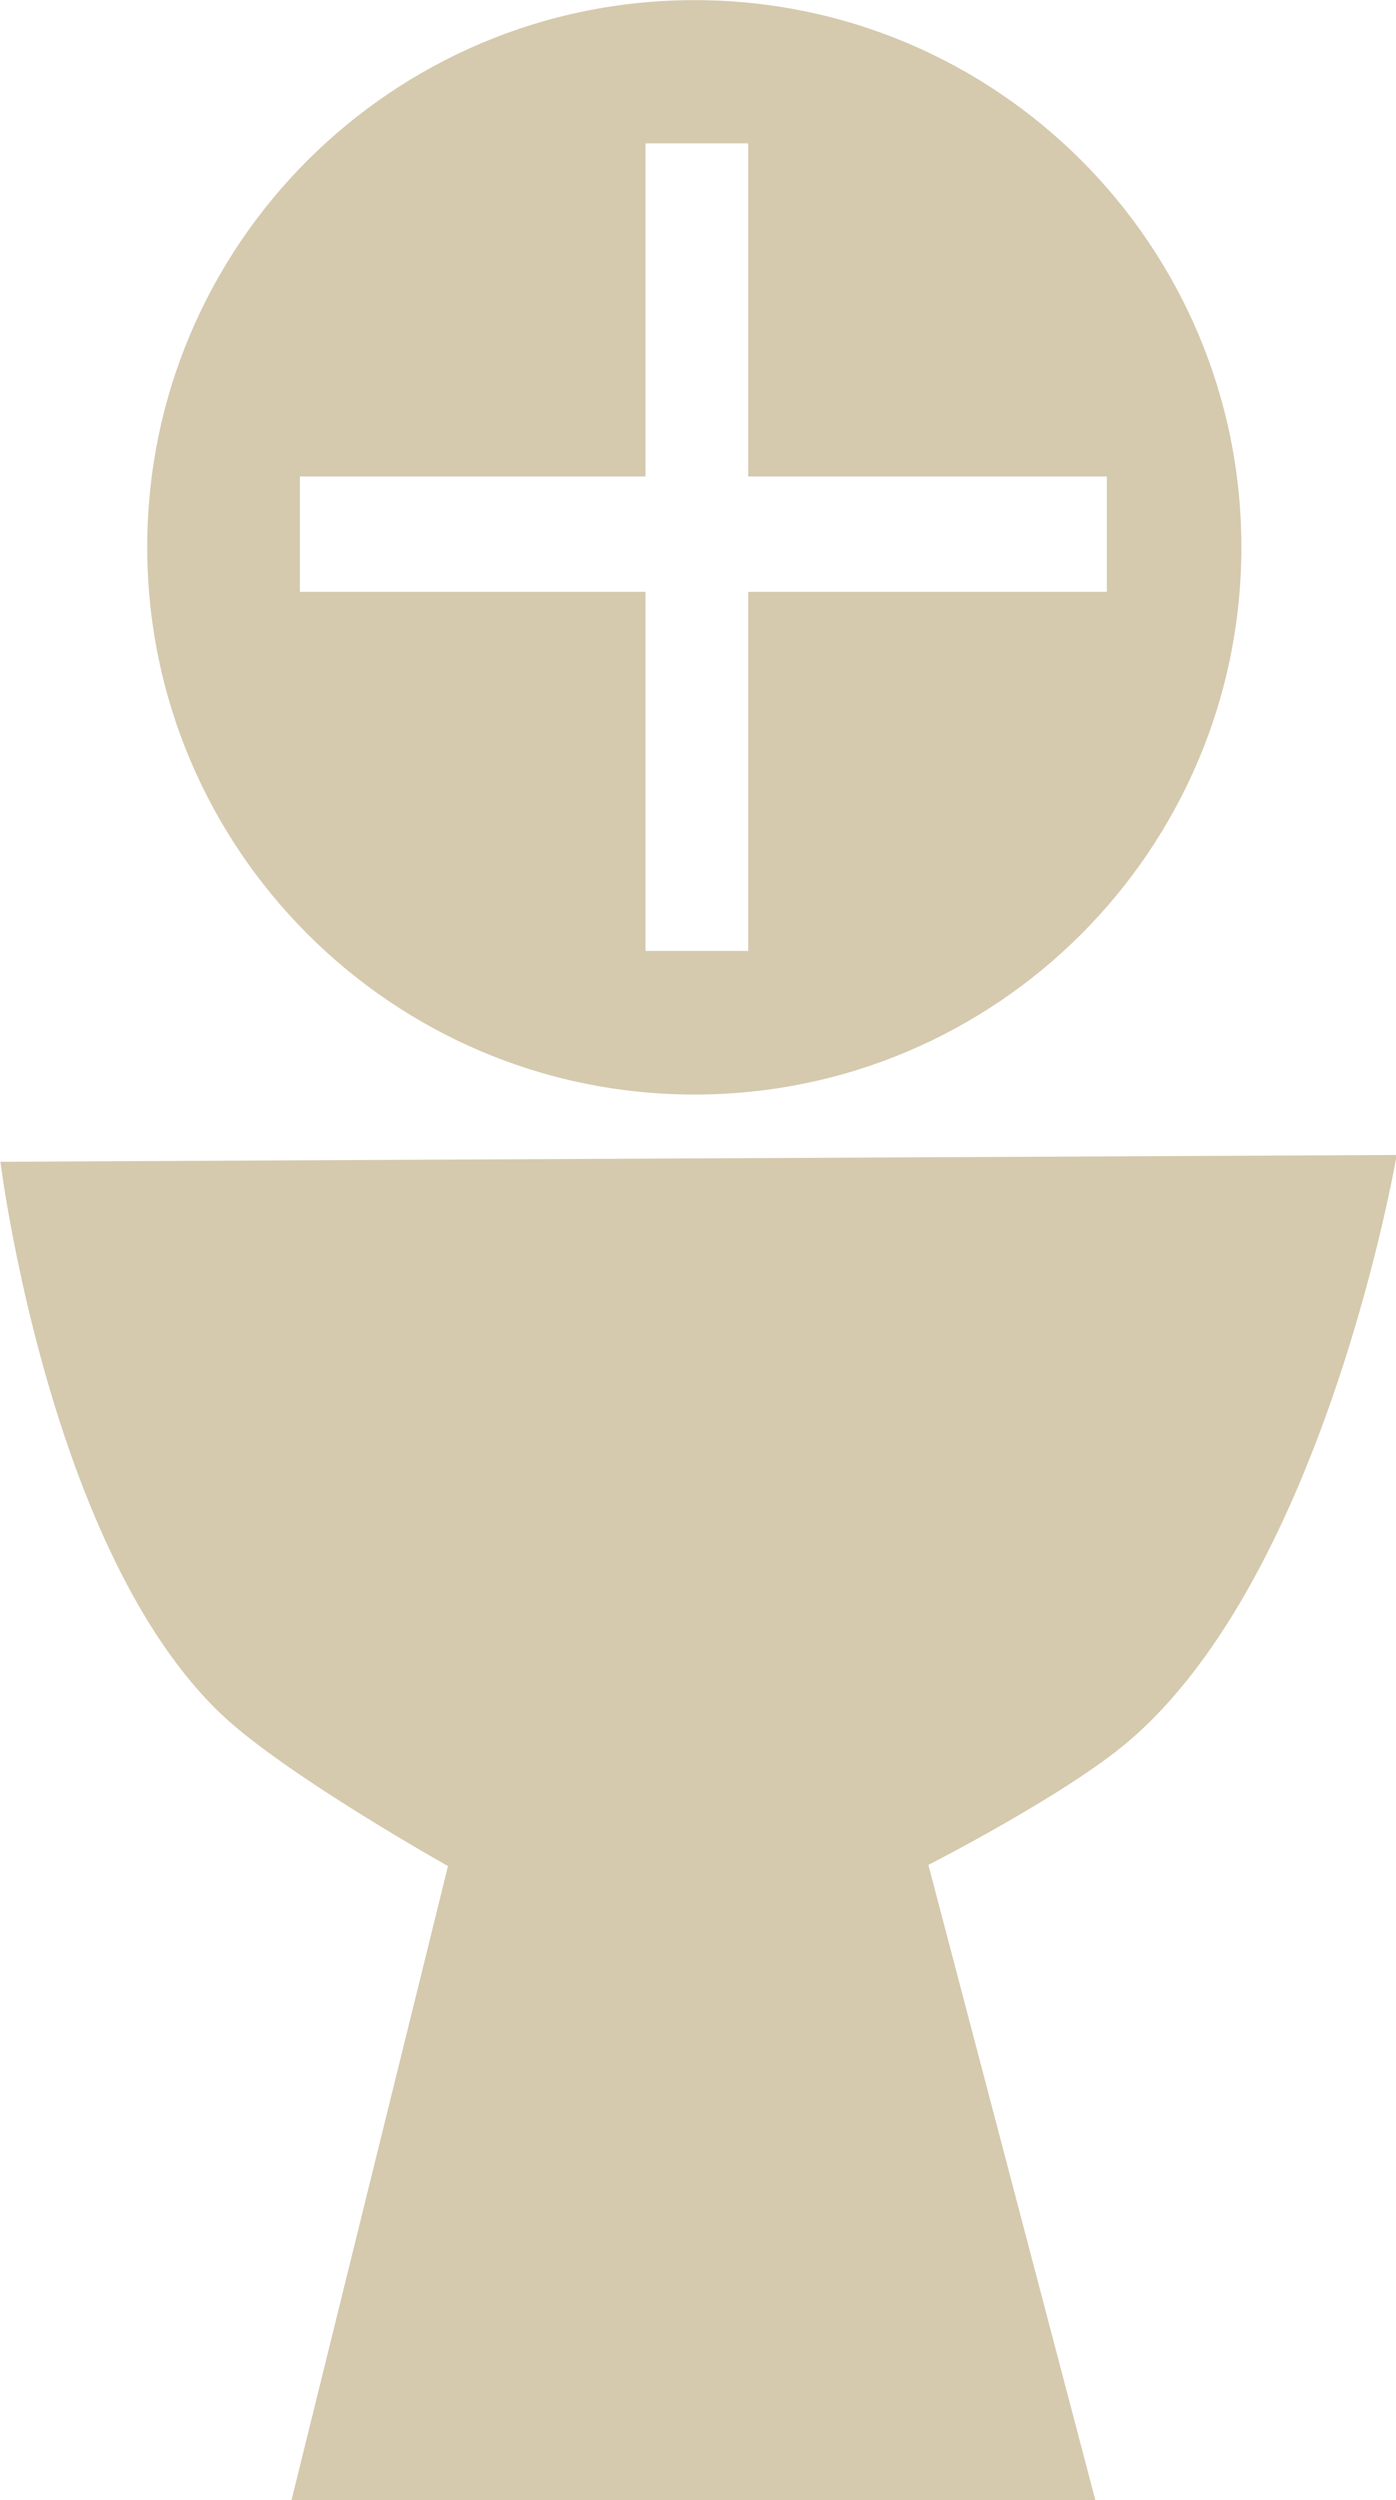
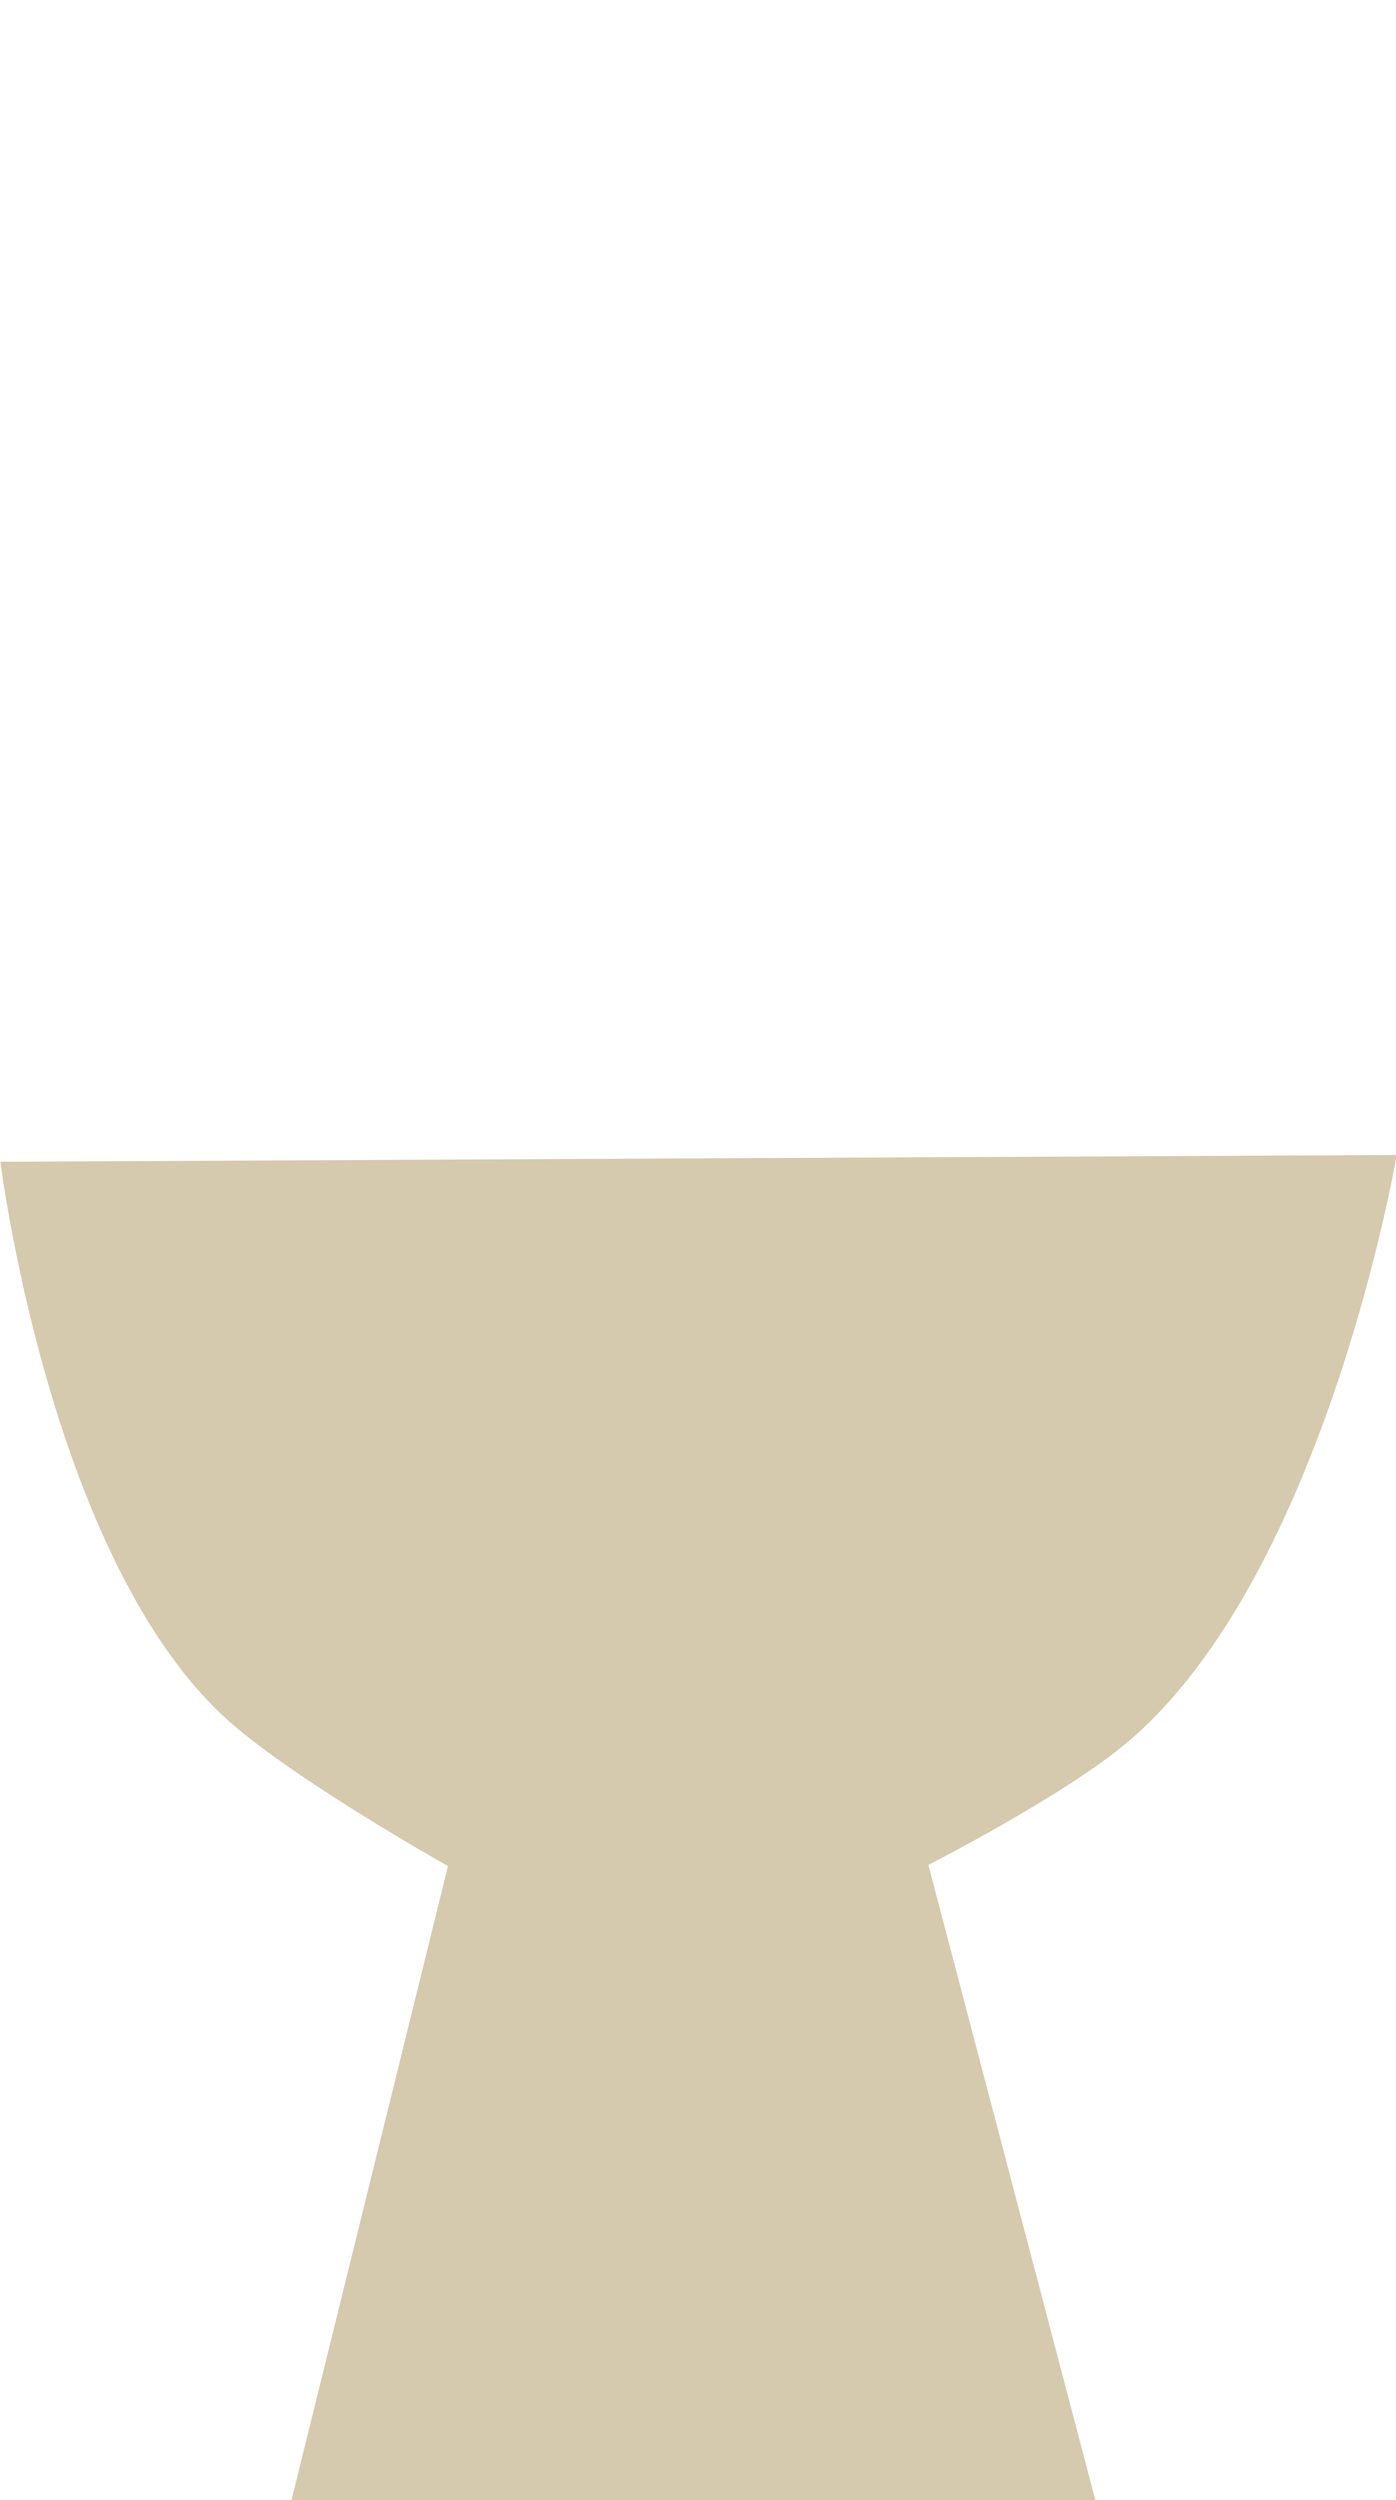
<svg xmlns="http://www.w3.org/2000/svg" fill="#d5c9ae" height="199.1" preserveAspectRatio="xMidYMid meet" version="1" viewBox="41.5 192.8 111.2 199.1" width="111.2" zoomAndPan="magnify">
  <g id="change1_1">
    <path d="m41.534 285.32 111.22-0.541s-5.653 33.345-21.387 46.719c-5.01 4.258-15.917 9.817-15.917 9.817l13.305 50.6h-64.037l12.468-50.507s-12.823-7.187-17.938-11.981c-13.867-12.997-17.714-44.106-17.714-44.106z" fill="inherit" />
  </g>
  <g id="change1_2">
-     <path d="m96.822 192.81c-24.064 0-43.594 19.499-43.594 43.562s19.53 43.594 43.594 43.594 43.562-19.53 43.562-43.594-19.499-43.562-43.562-43.562zm-3.906 11.406h8.188v26.531h28.562v9.188h-28.562v28.594h-8.188v-28.594h-27.531v-9.188h27.531v-26.531z" fill="inherit" />
-   </g>
+     </g>
</svg>